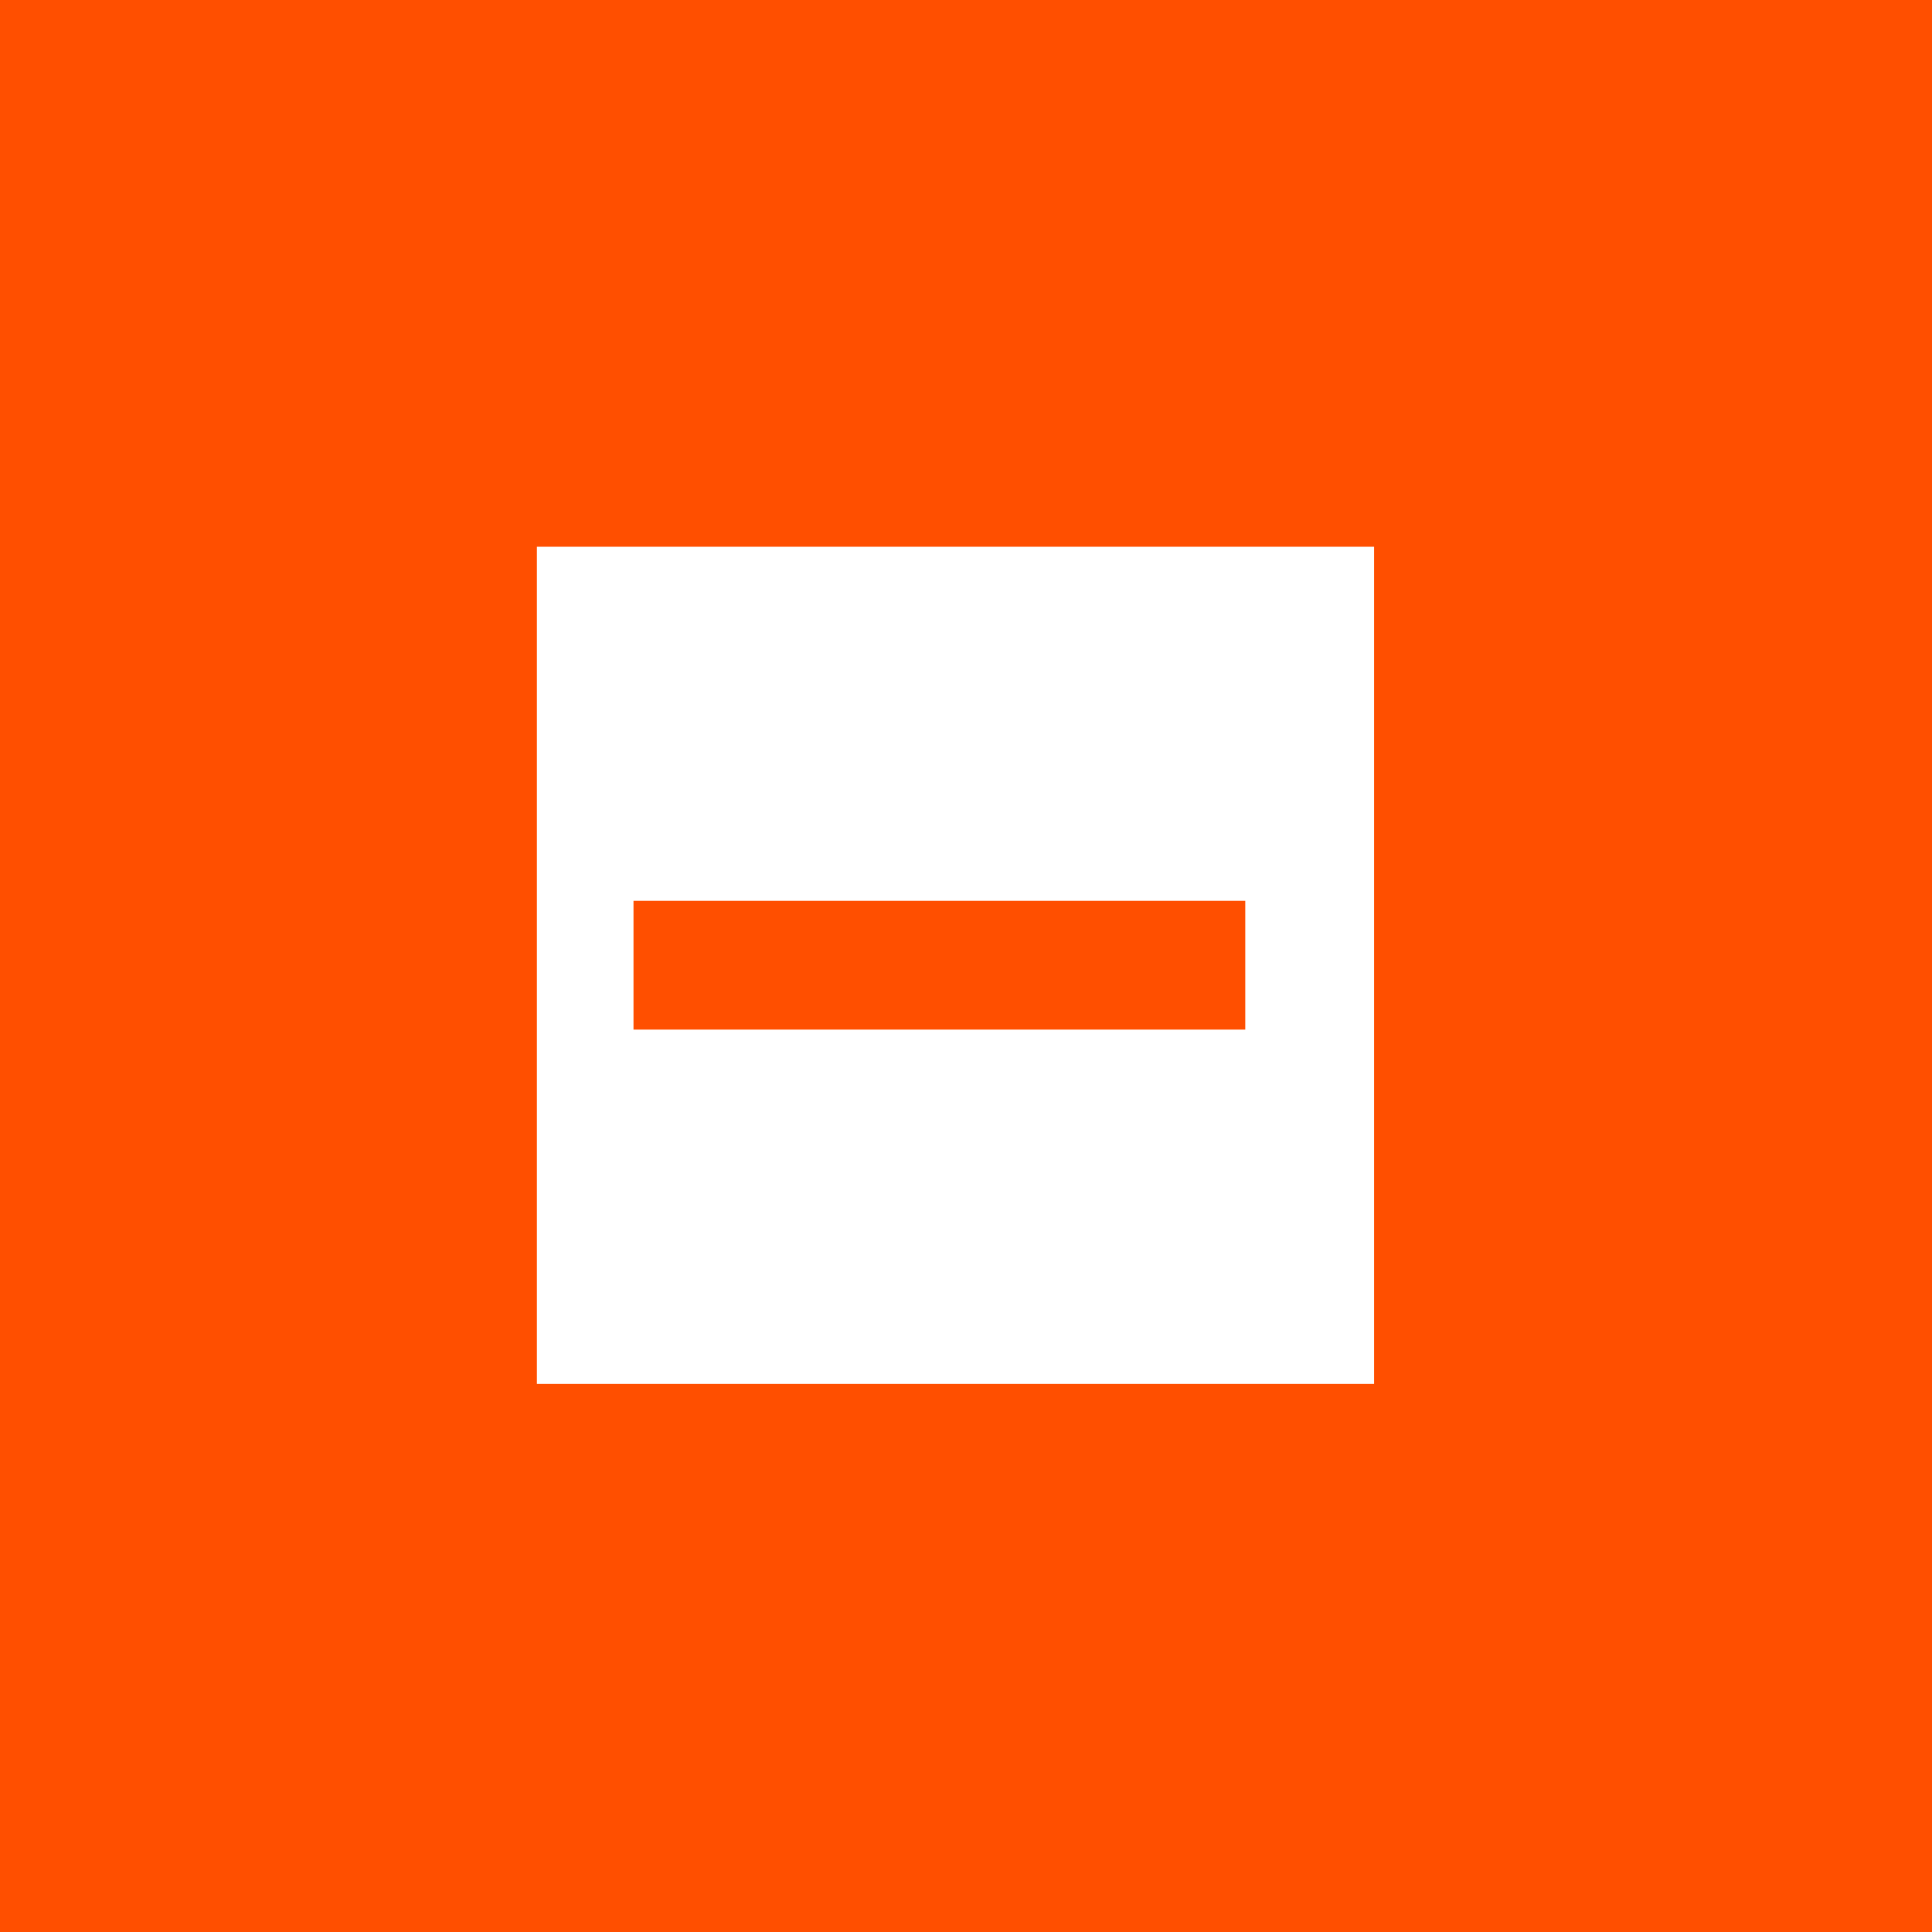
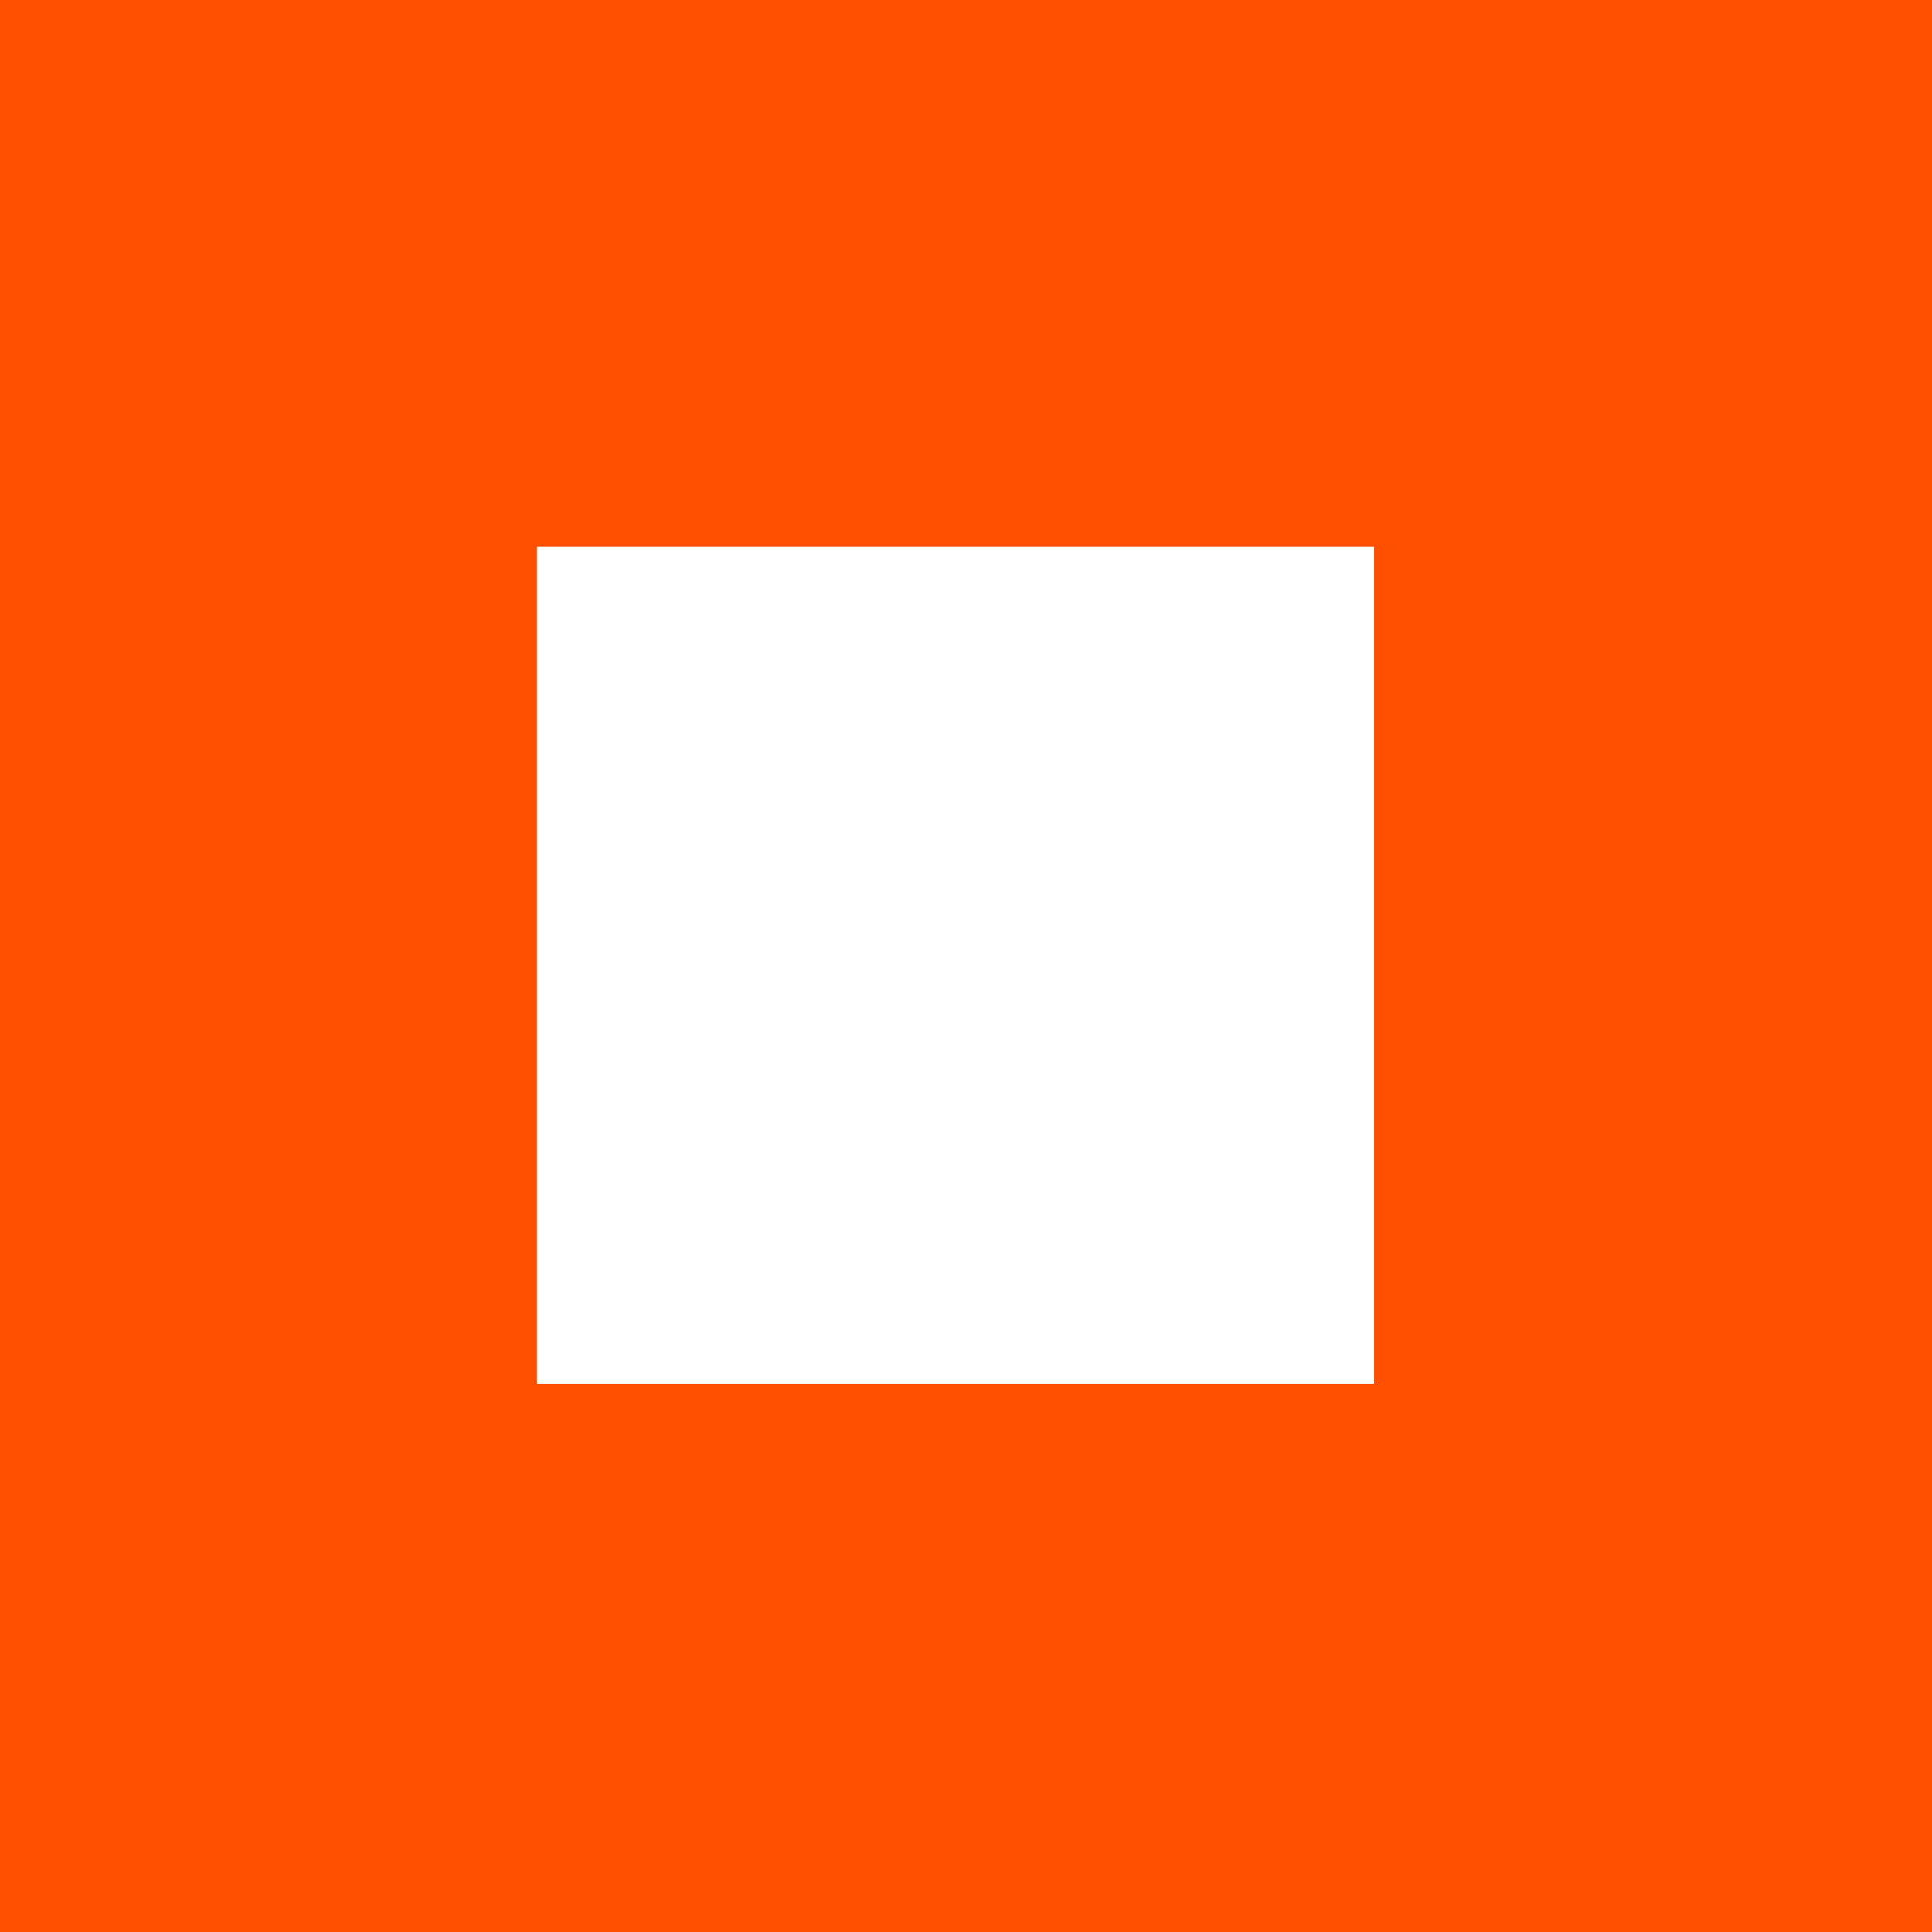
<svg xmlns="http://www.w3.org/2000/svg" width="40" height="40" viewBox="0 0 40 40" fill="none">
  <rect width="40" height="40" fill="#FF4F00" />
  <rect x="11.487" y="11.691" width="16.591" height="16.591" fill="white" stroke="white" stroke-width="0.742" />
-   <rect x="13.487" y="19.022" width="11.924" height="1.924" fill="#FF4F00" stroke="#FF4F00" stroke-width="0.742" />
</svg>